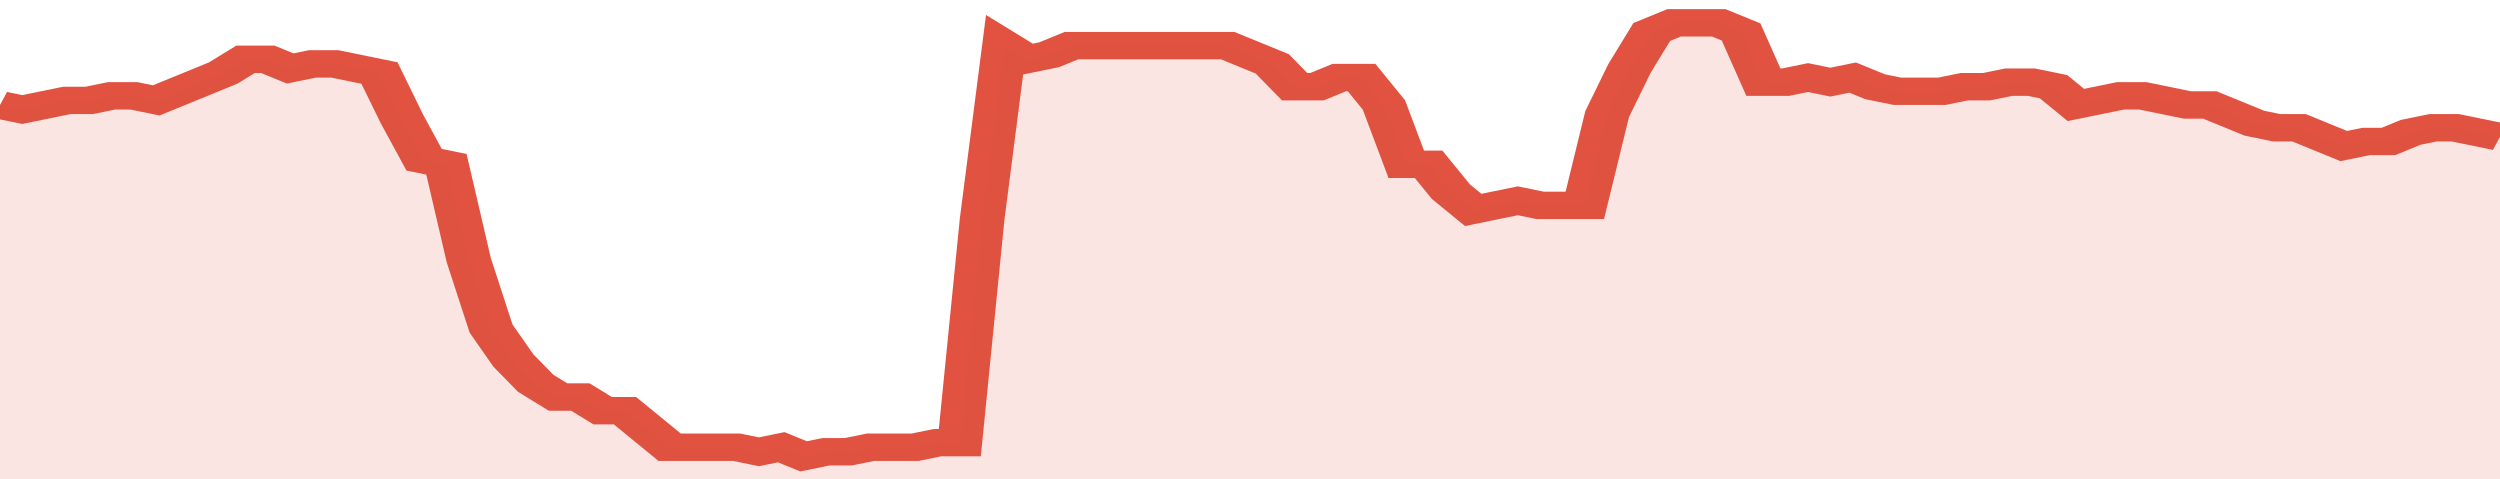
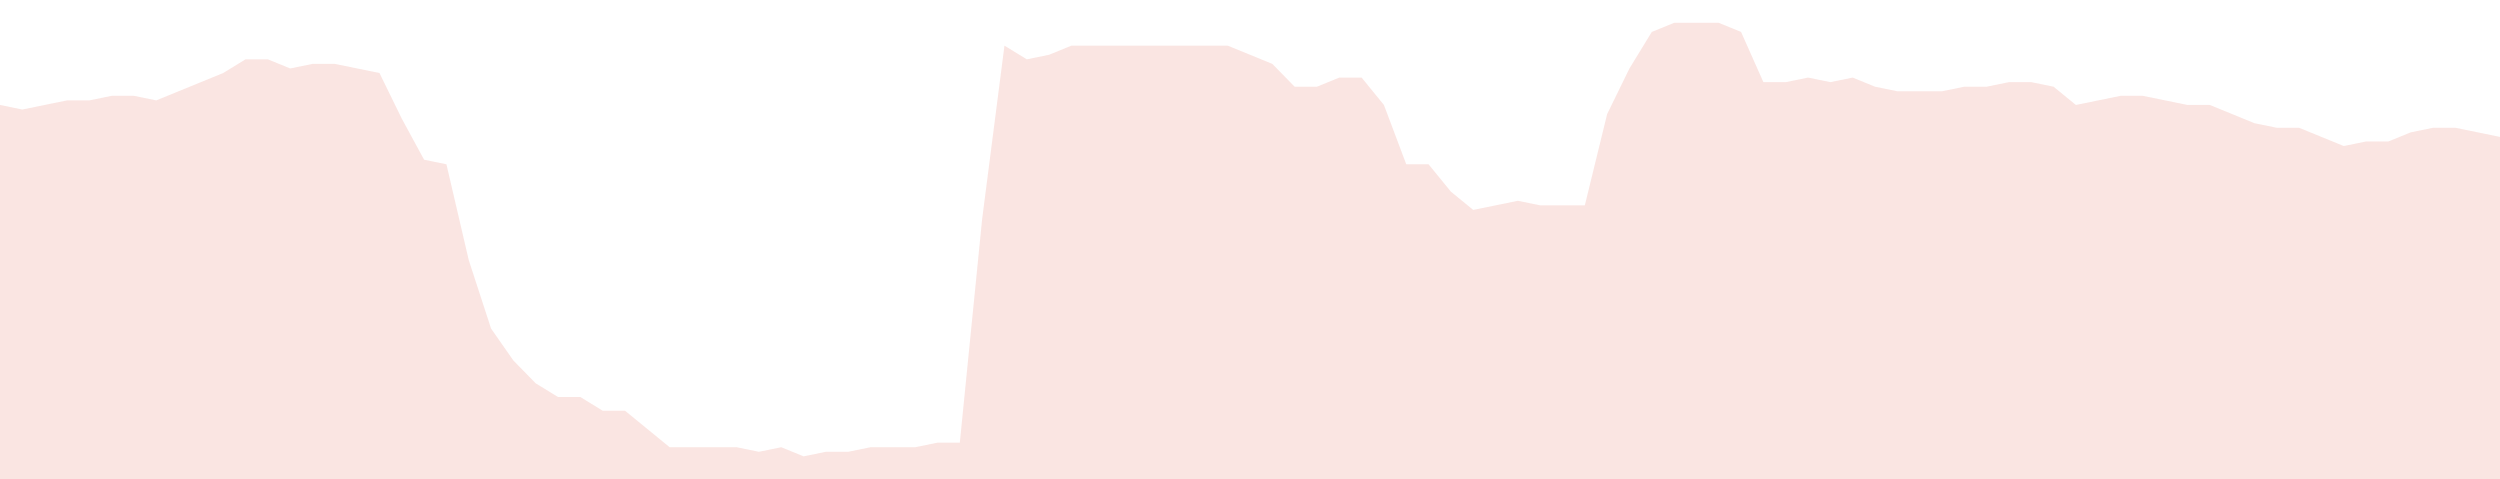
<svg xmlns="http://www.w3.org/2000/svg" viewBox="0 0 336 105" width="120" height="23" preserveAspectRatio="none">
-   <polyline fill="none" stroke="#E15241" stroke-width="6" points="0, 23 3, 24 6, 23 9, 22 12, 22 15, 21 18, 21 21, 22 24, 20 27, 18 30, 16 33, 13 36, 13 39, 15 42, 14 45, 14 48, 15 51, 16 54, 26 57, 35 60, 36 63, 57 66, 72 69, 79 72, 84 75, 87 78, 87 81, 90 84, 90 87, 94 90, 98 93, 98 96, 98 99, 98 102, 99 105, 98 108, 100 111, 99 114, 99 117, 98 120, 98 123, 98 126, 97 129, 97 132, 48 135, 10 138, 13 141, 12 144, 10 147, 10 150, 10 153, 10 156, 10 159, 10 162, 10 165, 10 168, 12 171, 14 174, 19 177, 19 180, 17 183, 17 186, 23 189, 36 192, 36 195, 42 198, 46 201, 45 204, 44 207, 45 210, 45 213, 45 216, 25 219, 15 222, 7 225, 5 228, 5 231, 5 234, 7 237, 18 240, 18 243, 17 246, 18 249, 17 252, 19 255, 20 258, 20 261, 20 264, 19 267, 19 270, 18 273, 18 276, 19 279, 23 282, 22 285, 21 288, 21 291, 22 294, 23 297, 23 300, 25 303, 27 306, 28 309, 28 312, 30 315, 32 318, 31 321, 31 324, 29 327, 28 330, 28 333, 29 336, 30 336, 30 "> </polyline>
  <polygon fill="#E15241" opacity="0.15" points="0, 105 0, 23 3, 24 6, 23 9, 22 12, 22 15, 21 18, 21 21, 22 24, 20 27, 18 30, 16 33, 13 36, 13 39, 15 42, 14 45, 14 48, 15 51, 16 54, 26 57, 35 60, 36 63, 57 66, 72 69, 79 72, 84 75, 87 78, 87 81, 90 84, 90 87, 94 90, 98 93, 98 96, 98 99, 98 102, 99 105, 98 108, 100 111, 99 114, 99 117, 98 120, 98 123, 98 126, 97 129, 97 132, 48 135, 10 138, 13 141, 12 144, 10 147, 10 150, 10 153, 10 156, 10 159, 10 162, 10 165, 10 168, 12 171, 14 174, 19 177, 19 180, 17 183, 17 186, 23 189, 36 192, 36 195, 42 198, 46 201, 45 204, 44 207, 45 210, 45 213, 45 216, 25 219, 15 222, 7 225, 5 228, 5 231, 5 234, 7 237, 18 240, 18 243, 17 246, 18 249, 17 252, 19 255, 20 258, 20 261, 20 264, 19 267, 19 270, 18 273, 18 276, 19 279, 23 282, 22 285, 21 288, 21 291, 22 294, 23 297, 23 300, 25 303, 27 306, 28 309, 28 312, 30 315, 32 318, 31 321, 31 324, 29 327, 28 330, 28 333, 29 336, 30 336, 105 " />
</svg>